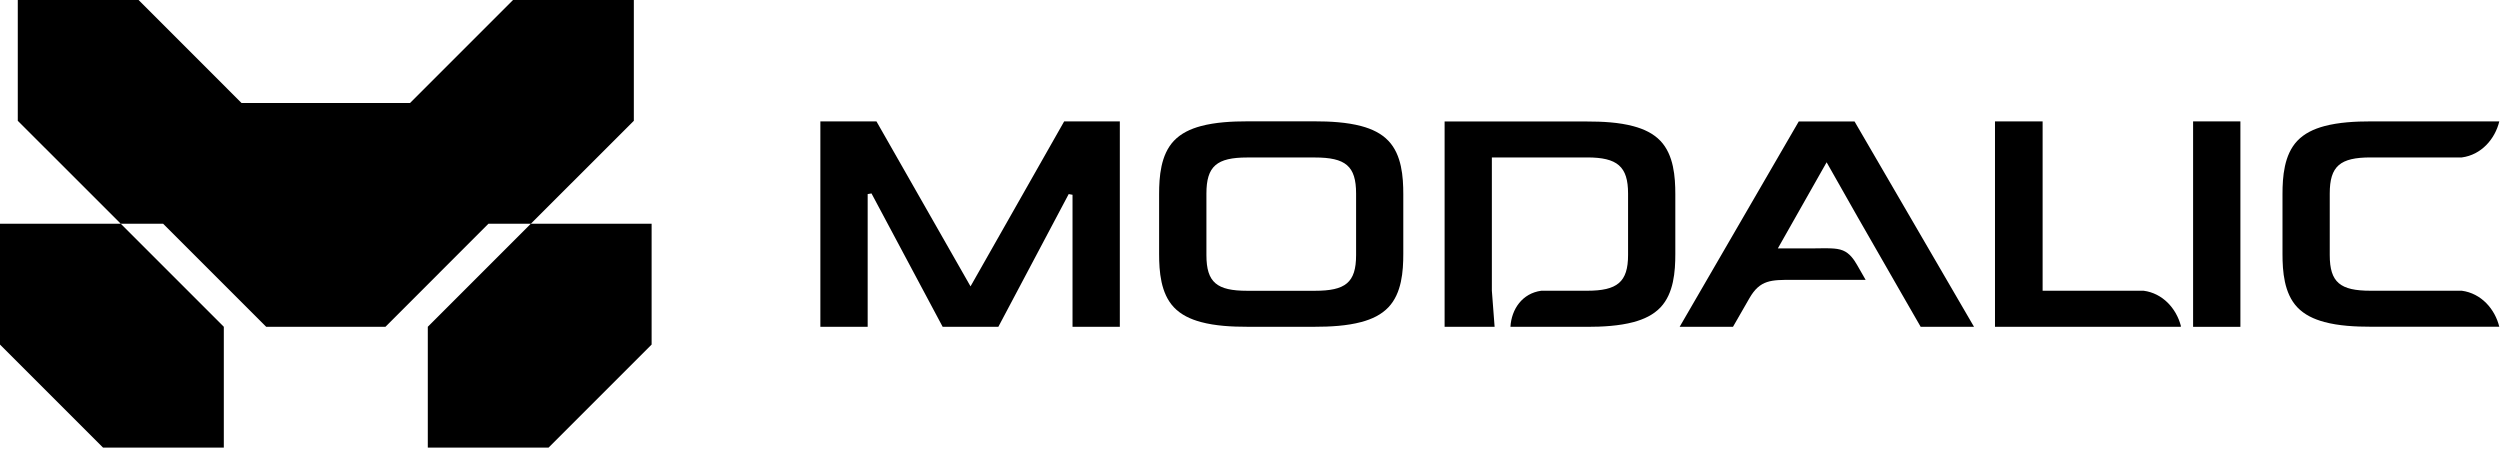
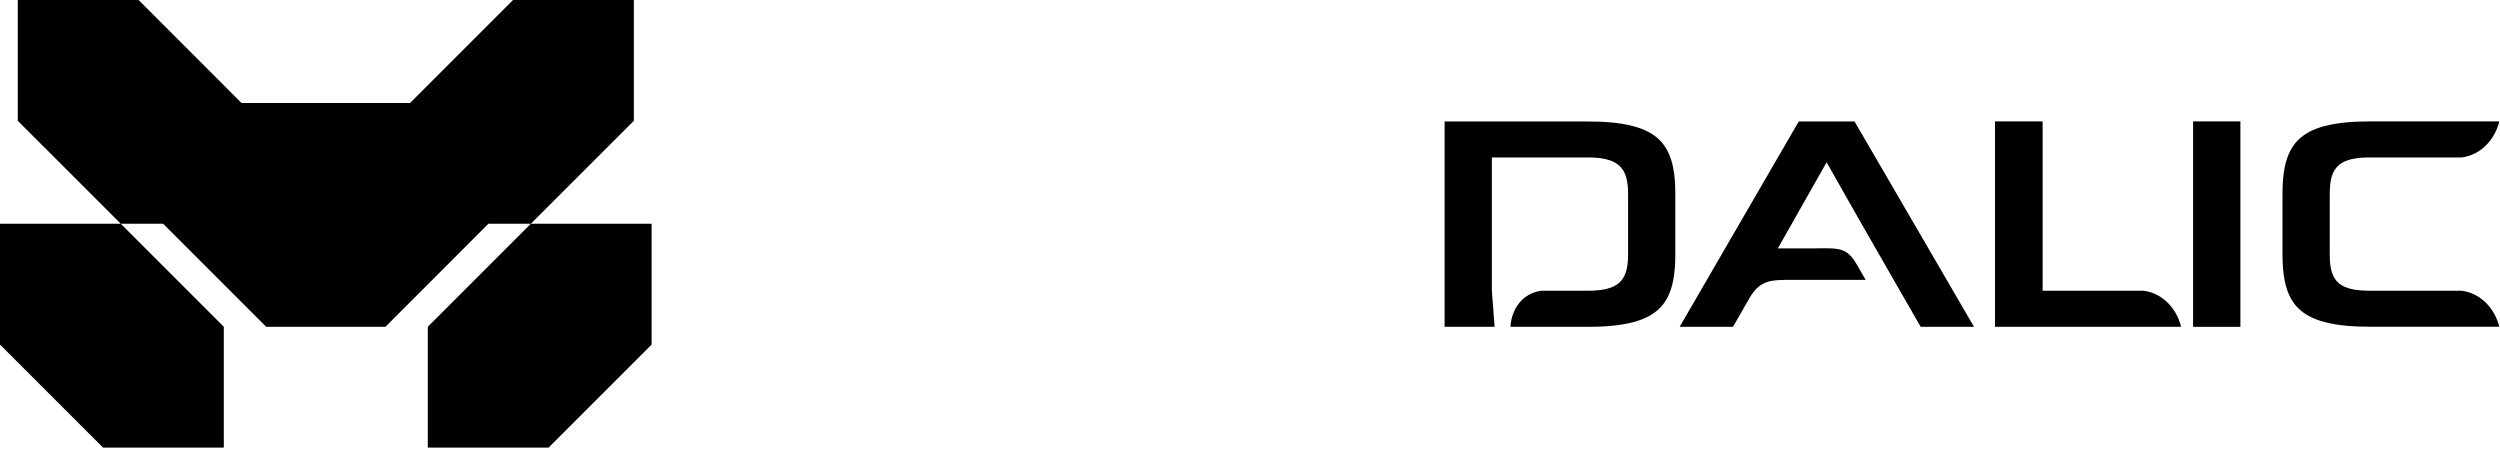
<svg xmlns="http://www.w3.org/2000/svg" width="464" height="84" viewBox="0 0 464 84" fill="none">
  <path fill-rule="evenodd" clip-rule="evenodd" d="M463.871 60.66C463.071 57.36 460.521 54.44 456.911 53.96H439.991C434.341 53.96 432.401 52.43 432.401 47.33V35.91C432.401 30.83 434.321 29.22 439.991 29.22H456.911C460.521 28.75 463.071 25.82 463.871 22.53H439.991C437.181 22.53 434.091 22.69 431.391 23.41C429.461 23.93 427.701 24.75 426.381 26.14C423.921 28.74 423.631 32.8 423.631 36.04V47.13C423.631 50.38 423.921 54.43 426.381 57.03C427.701 58.42 429.461 59.24 431.391 59.76C434.091 60.49 437.181 60.64 439.991 60.64H463.871V60.66Z" fill="black" />
  <path fill-rule="evenodd" clip-rule="evenodd" d="M407.039 60.66H415.819V22.53H407.039V60.66Z" fill="black" />
  <path fill-rule="evenodd" clip-rule="evenodd" d="M370.27 22.53V60.65H404.76V60.45C403.91 57.24 401.39 54.42 397.85 53.96H379.11V22.53H370.26H370.27Z" fill="black" />
  <path fill-rule="evenodd" clip-rule="evenodd" d="M356.48 60.66H366.38L344.2 22.54H333.85L311.74 60.66H321.64L324.69 55.35C326.67 51.9 328.75 51.94 332.75 51.94H346.26L344.69 49.2C344.09 48.15 343.3 47 342.05 46.49C341.37 46.21 340.6 46.13 339.86 46.1C338.81 46.05 337.74 46.1 336.69 46.1H329.97L339.02 30.12L344.79 40.3L353.7 55.83L356.48 60.66Z" fill="black" />
  <path fill-rule="evenodd" clip-rule="evenodd" d="M268.119 22.53V60.65H277.399L276.889 53.95V29.22H294.579C300.169 29.22 302.169 30.89 302.169 35.91V47.33C302.169 52.37 300.149 53.96 294.579 53.96H286.069C282.549 54.43 280.529 57.36 280.339 60.66H294.579C297.389 60.66 300.479 60.5 303.179 59.78C305.109 59.26 306.869 58.44 308.189 57.05C310.649 54.45 310.939 50.4 310.939 47.15V36.06C310.939 32.81 310.649 28.76 308.189 26.16C306.869 24.77 305.109 23.95 303.179 23.43C300.479 22.7 297.389 22.55 294.579 22.55H268.119V22.53Z" fill="black" />
-   <path fill-rule="evenodd" clip-rule="evenodd" d="M215.131 36.05V47.14C215.131 50.39 215.421 54.44 217.881 57.04C219.201 58.43 220.961 59.25 222.891 59.77C225.591 60.5 228.681 60.65 231.491 60.65H244.021C246.851 60.65 249.961 60.49 252.681 59.76C254.621 59.24 256.391 58.41 257.711 57.01C260.161 54.41 260.451 50.37 260.451 47.13V36.04C260.451 32.8 260.161 28.75 257.711 26.16C256.391 24.76 254.621 23.93 252.681 23.41C249.961 22.68 246.841 22.52 244.021 22.52H231.491C228.681 22.52 225.591 22.68 222.891 23.4C220.961 23.92 219.201 24.74 217.881 26.13C215.421 28.73 215.131 32.78 215.131 36.03V36.05ZM251.691 35.92V47.34C251.691 52.47 249.711 53.97 244.031 53.97H231.501C225.851 53.97 223.911 52.44 223.911 47.34V35.92C223.911 30.84 225.831 29.23 231.501 29.23H244.031C249.731 29.23 251.691 30.8 251.691 35.92Z" fill="black" />
-   <path fill-rule="evenodd" clip-rule="evenodd" d="M199.06 60.66H207.84V22.53H197.51L180.13 53.15L162.67 22.53H152.26V60.66H161.04V36.02L161.75 35.9L174.96 60.66H185.29L198.35 36.02L199.06 36.15V60.66Z" fill="black" />
  <path fill-rule="evenodd" clip-rule="evenodd" d="M19.12 83.07H41.54V60.65L22.42 41.53L3.3 22.42V0H25.72L44.83 19.12H49.4H52.7H68.24H71.54H76.1L95.22 0H117.64V22.42L98.52 41.53H120.94V63.95L101.82 83.07H79.4V60.65L98.52 41.53H90.65L71.54 60.65H49.4L30.28 41.53H22.42H0V63.95L19.12 83.07Z" fill="black" />
</svg>